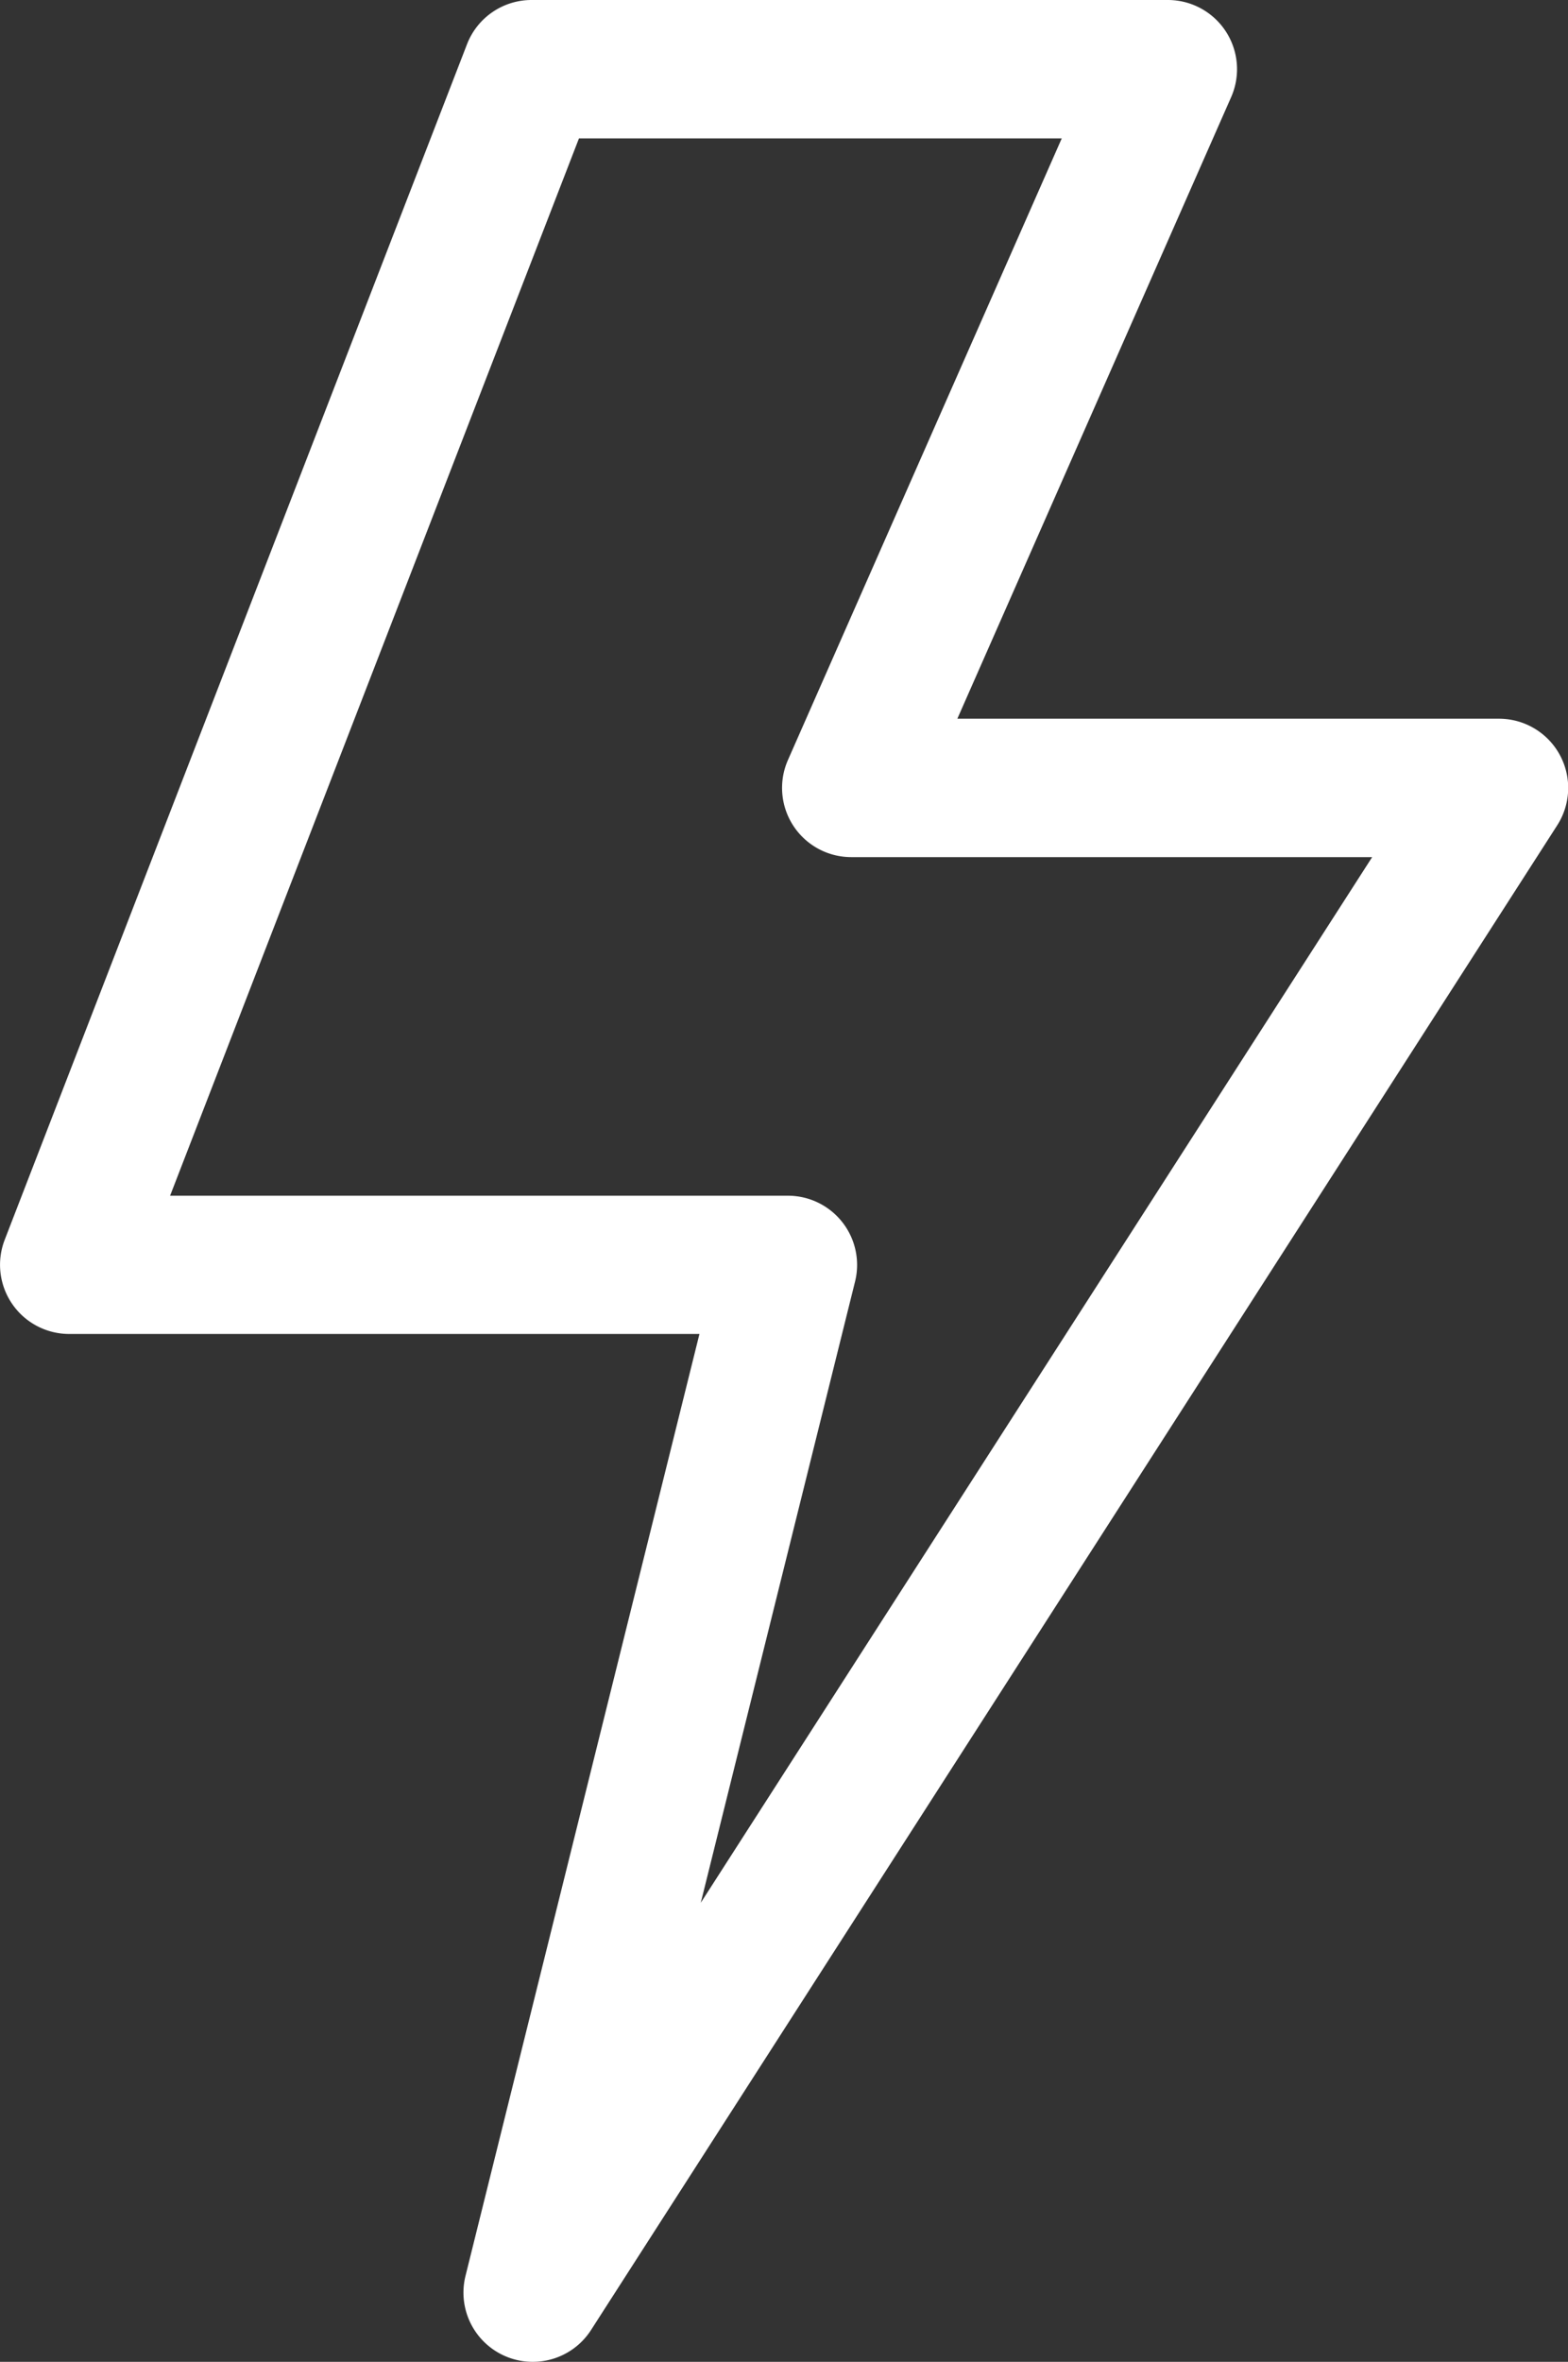
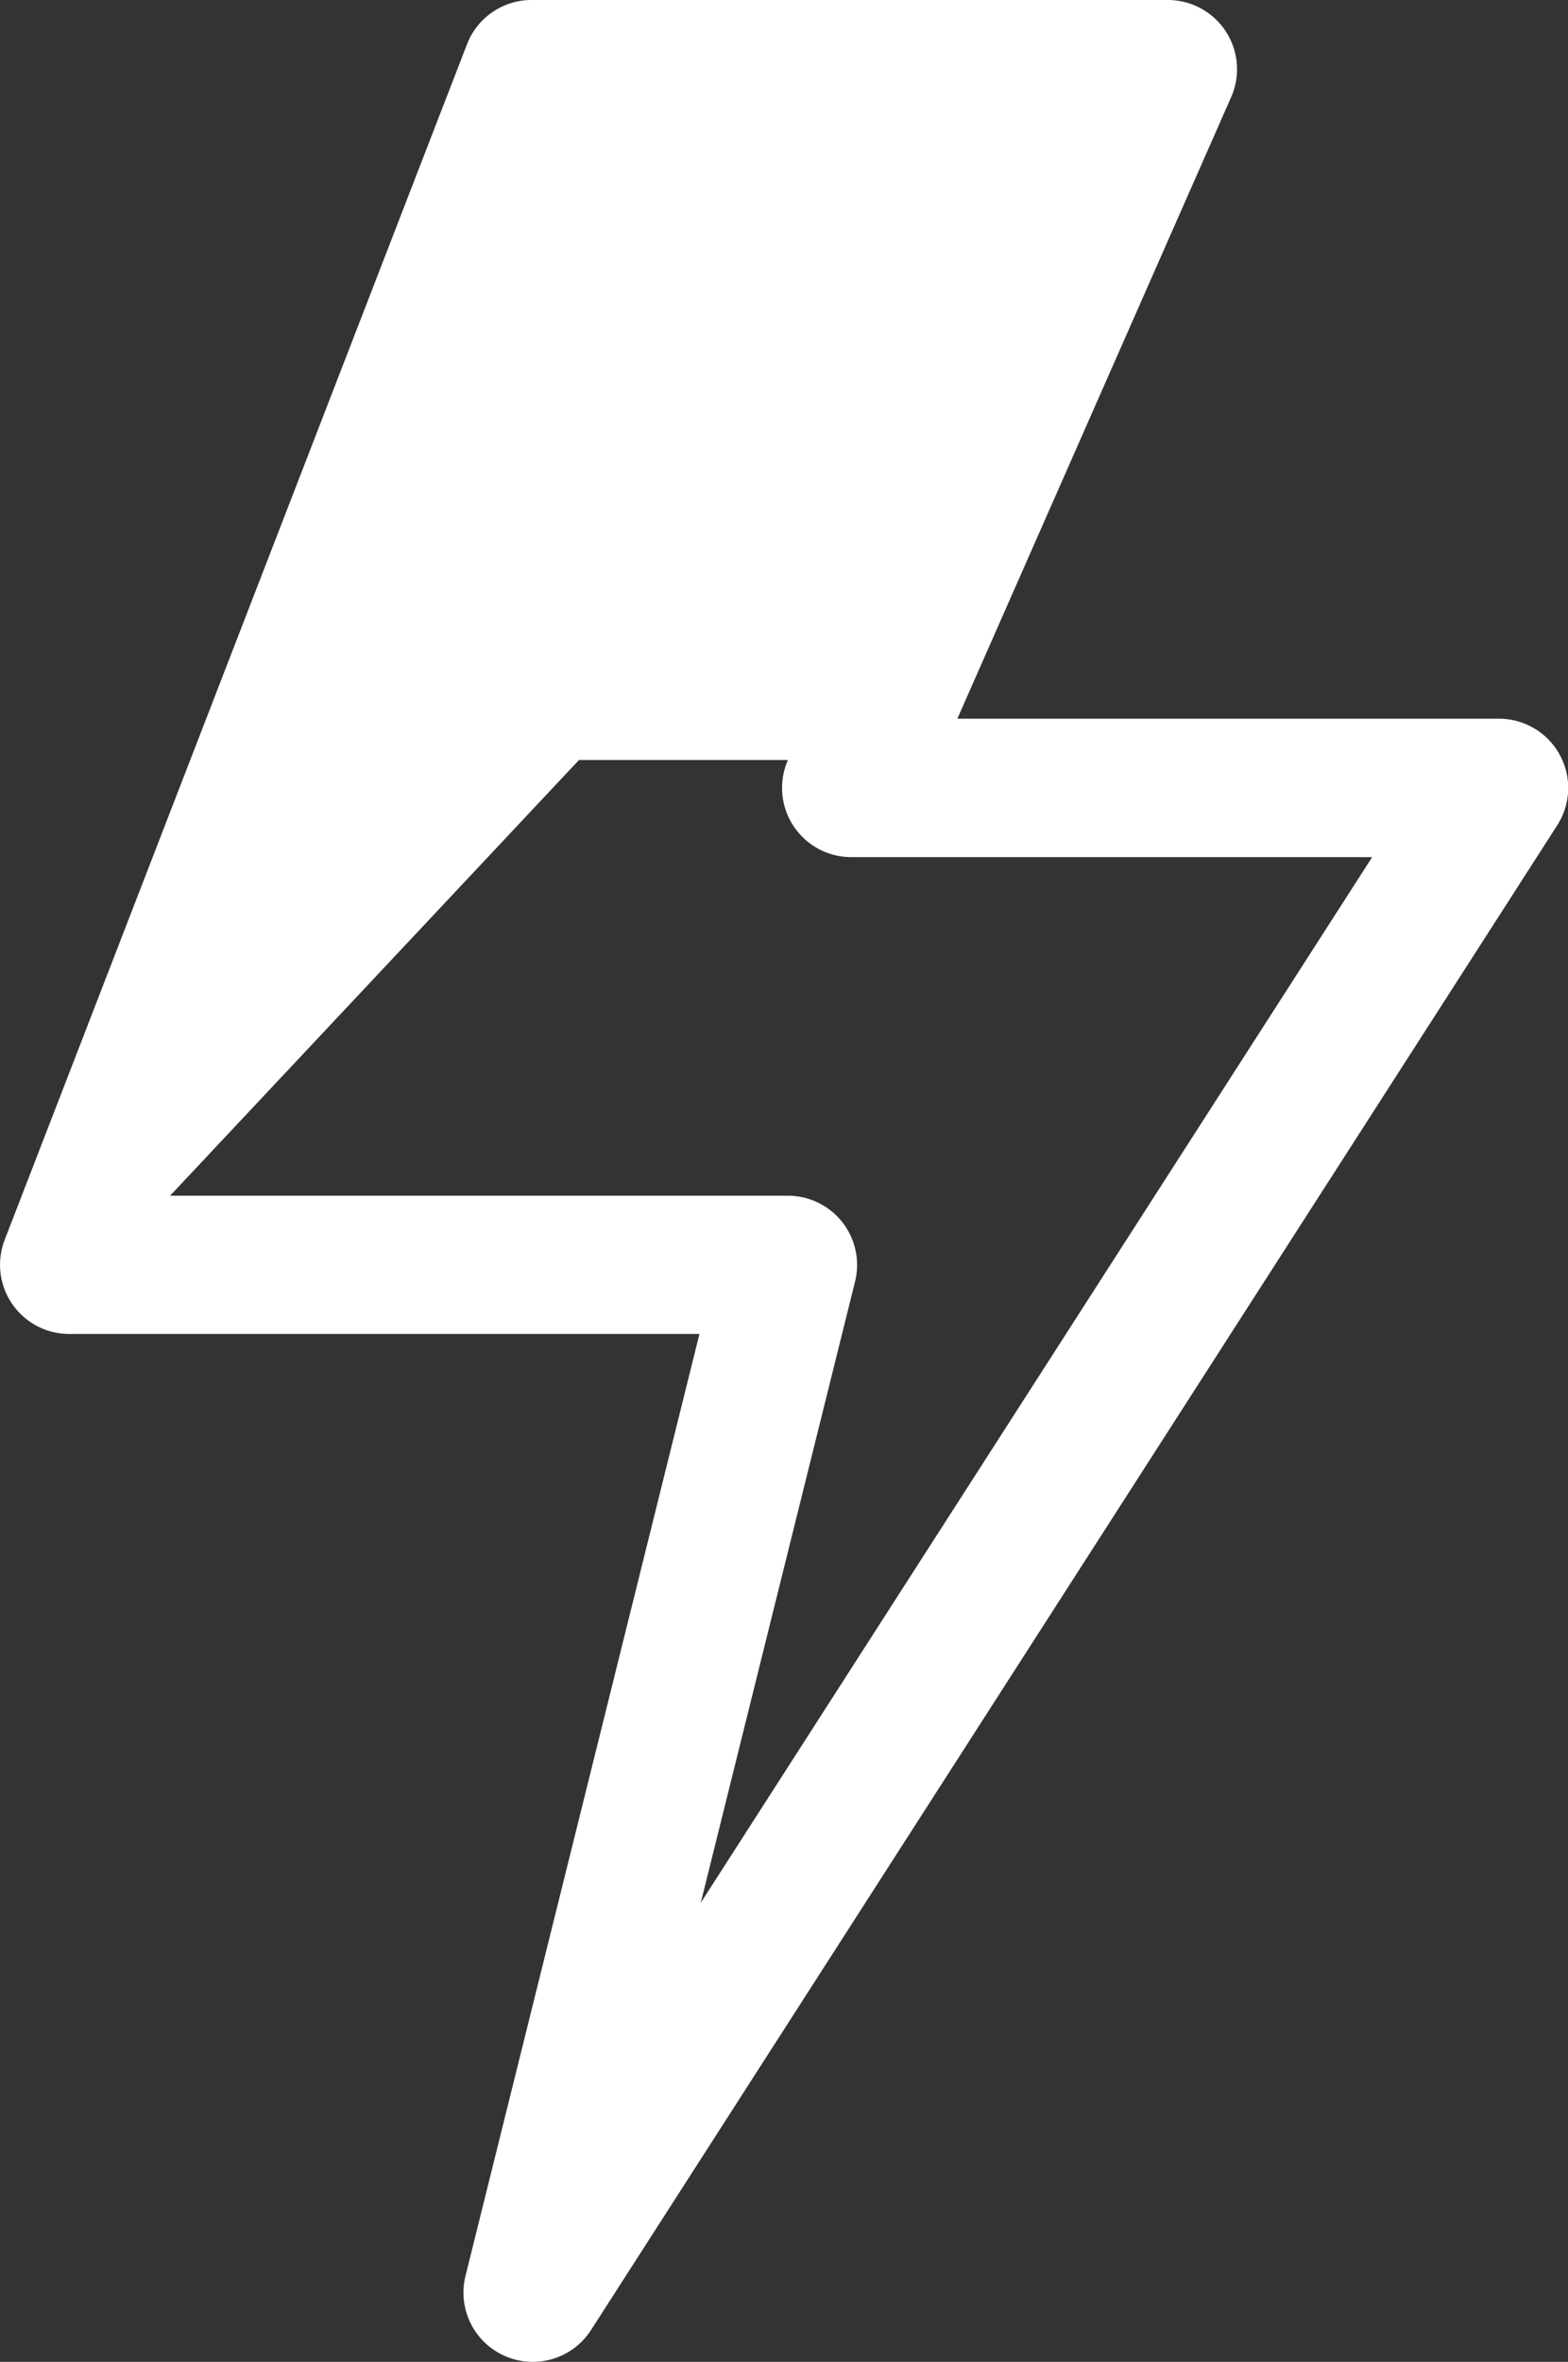
<svg xmlns="http://www.w3.org/2000/svg" width="44.037" height="66.315" viewBox="0 0 44.037 66.315">
  <rect x="0" y="0" width="44.037" height="66.315" fill="#333333" stroke="none" />
-   <path id="thunder" d="M100.96,66.315A1.944,1.944,0,0,1,99.075,63.9l6.57-26.445h-17.7a1.943,1.943,0,0,1-1.812-2.644L99.117,1.242A1.943,1.943,0,0,1,100.929,0H118.8a1.943,1.943,0,0,1,1.778,2.726l-7.69,17.454H128.1a1.943,1.943,0,0,1,1.635,2.993L102.6,65.422a1.943,1.943,0,0,1-1.636.893ZM90.778,33.573H108.13a1.943,1.943,0,0,1,1.885,2.411l-4.333,17.442,18.856-29.36H109.908a1.943,1.943,0,0,1-1.778-2.726l7.69-17.454H102.261Z" transform="translate(-86.001)" fill="#fff" />
+   <path id="thunder" d="M100.96,66.315A1.944,1.944,0,0,1,99.075,63.9l6.57-26.445h-17.7a1.943,1.943,0,0,1-1.812-2.644L99.117,1.242A1.943,1.943,0,0,1,100.929,0H118.8a1.943,1.943,0,0,1,1.778,2.726l-7.69,17.454H128.1a1.943,1.943,0,0,1,1.635,2.993L102.6,65.422a1.943,1.943,0,0,1-1.636.893ZM90.778,33.573H108.13a1.943,1.943,0,0,1,1.885,2.411l-4.333,17.442,18.856-29.36H109.908a1.943,1.943,0,0,1-1.778-2.726H102.261Z" transform="translate(-86.001)" fill="#fff" />
</svg>